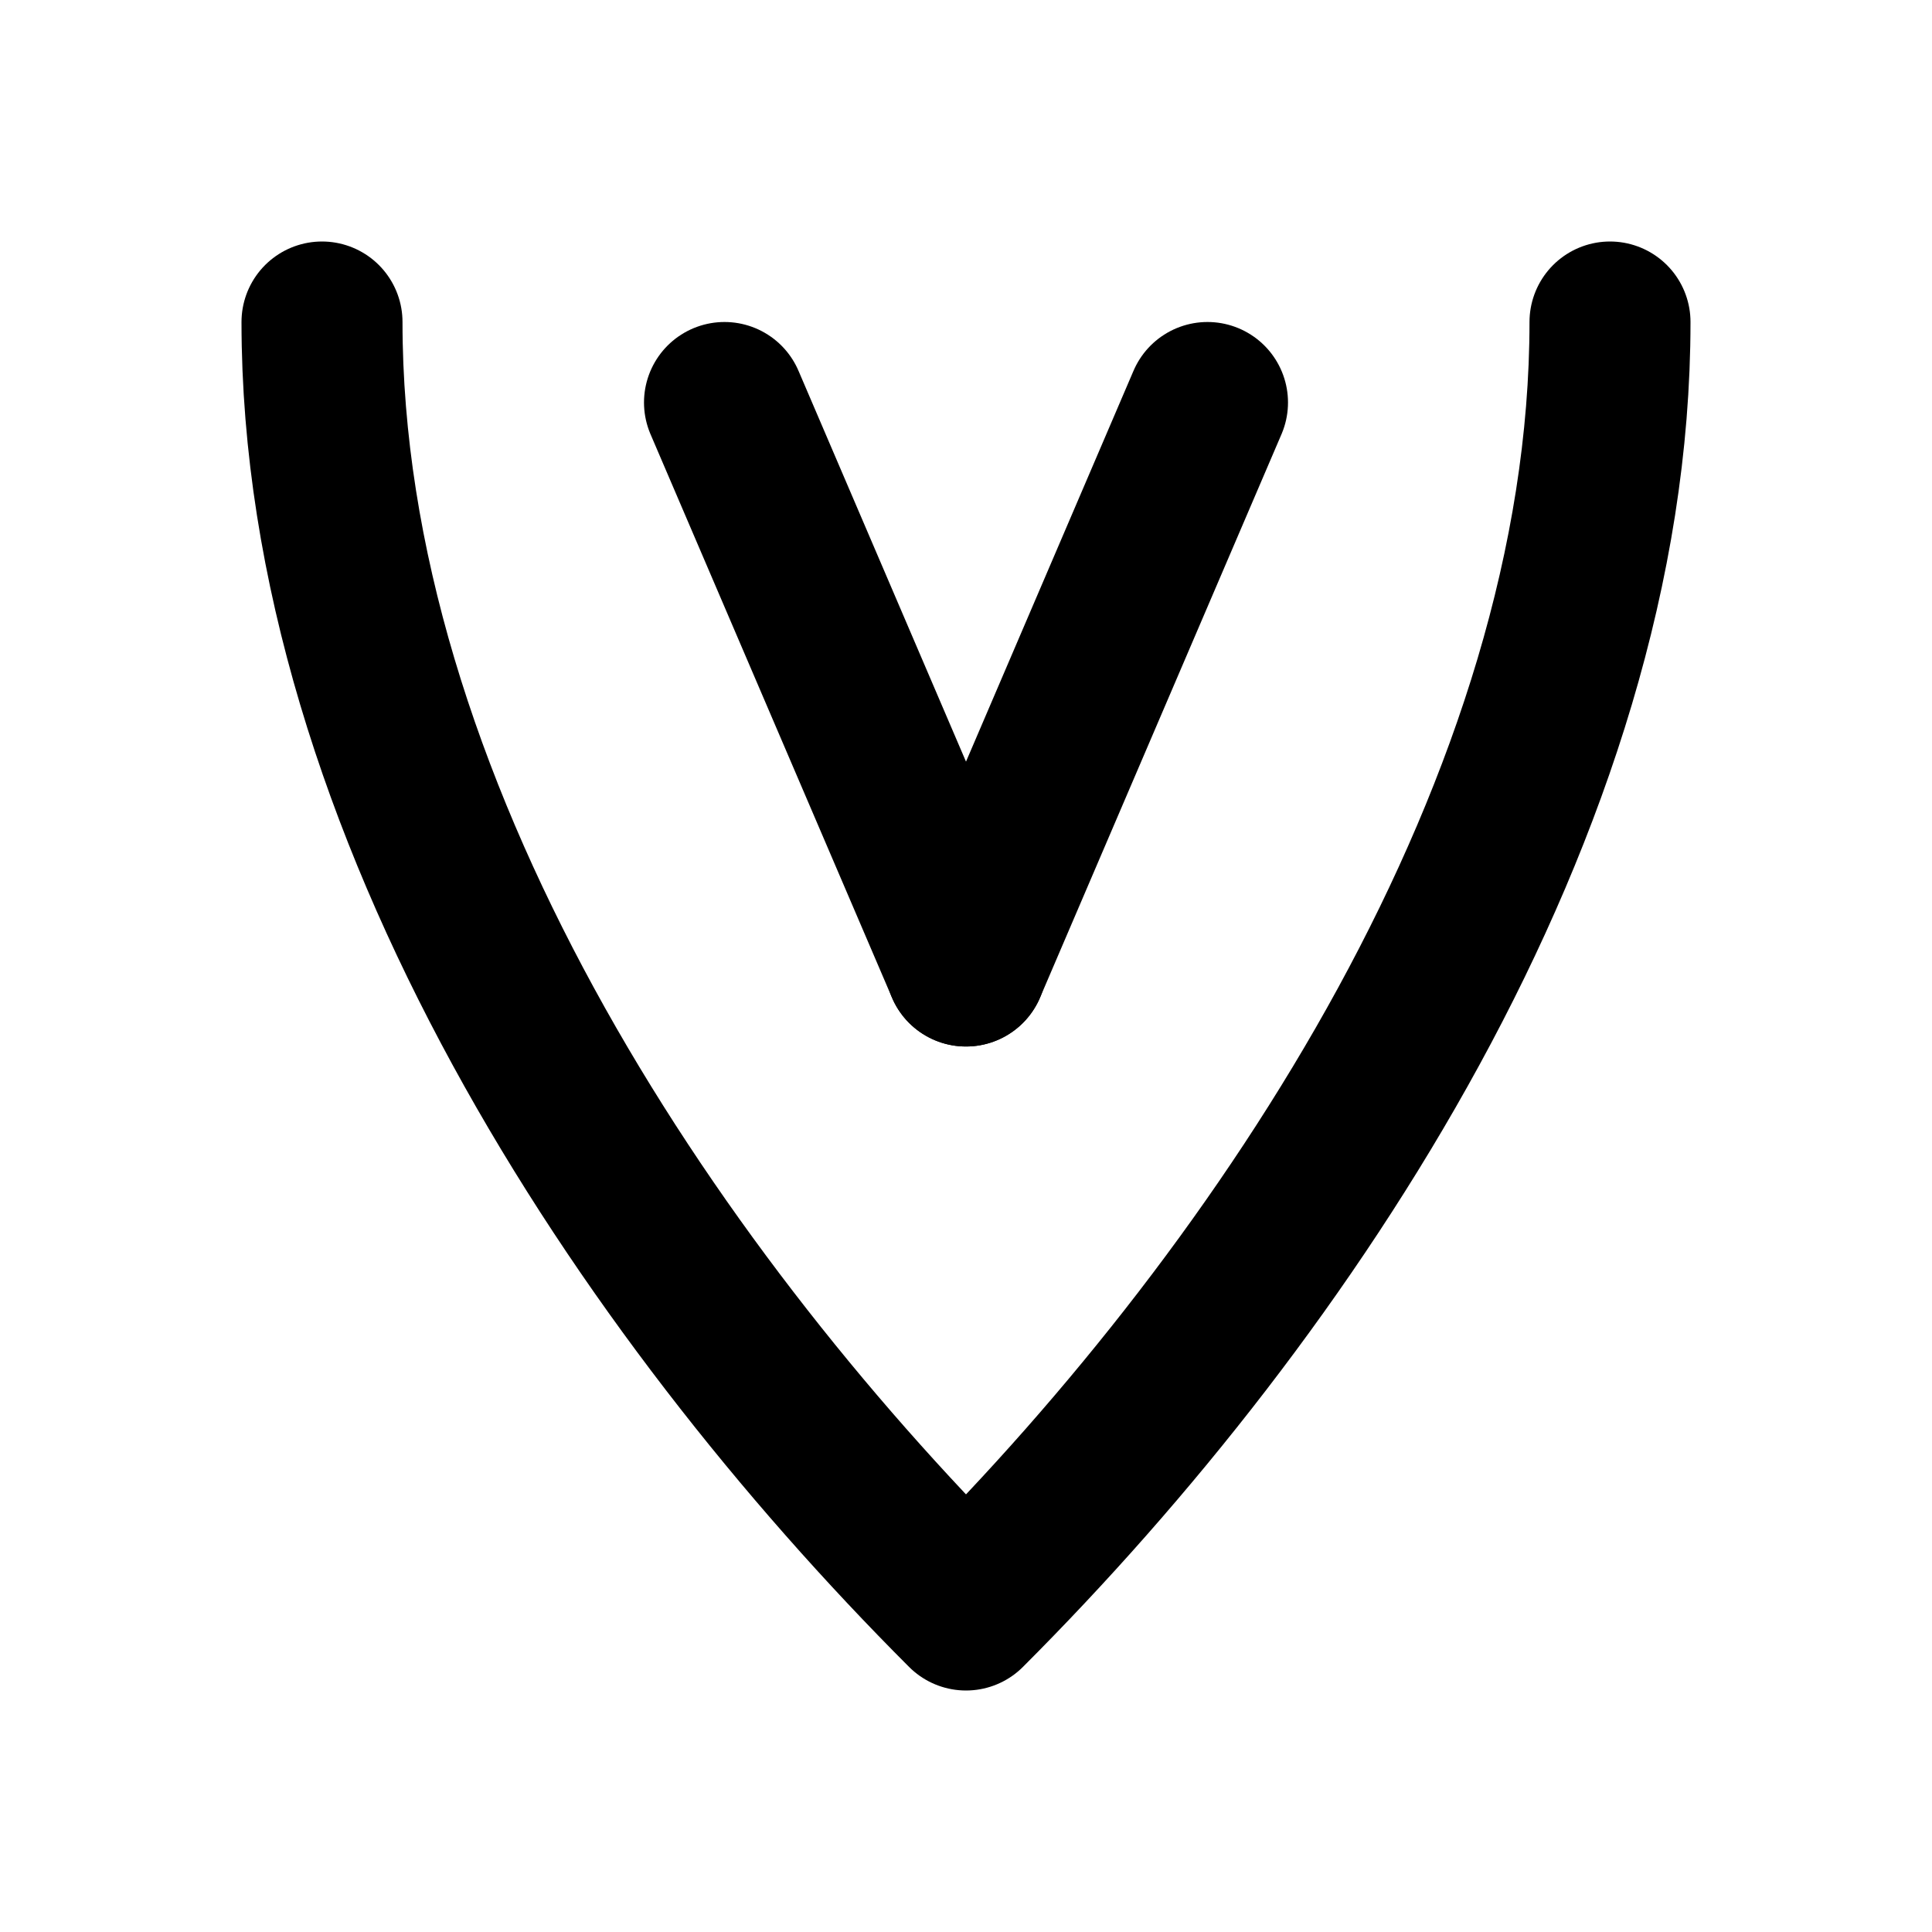
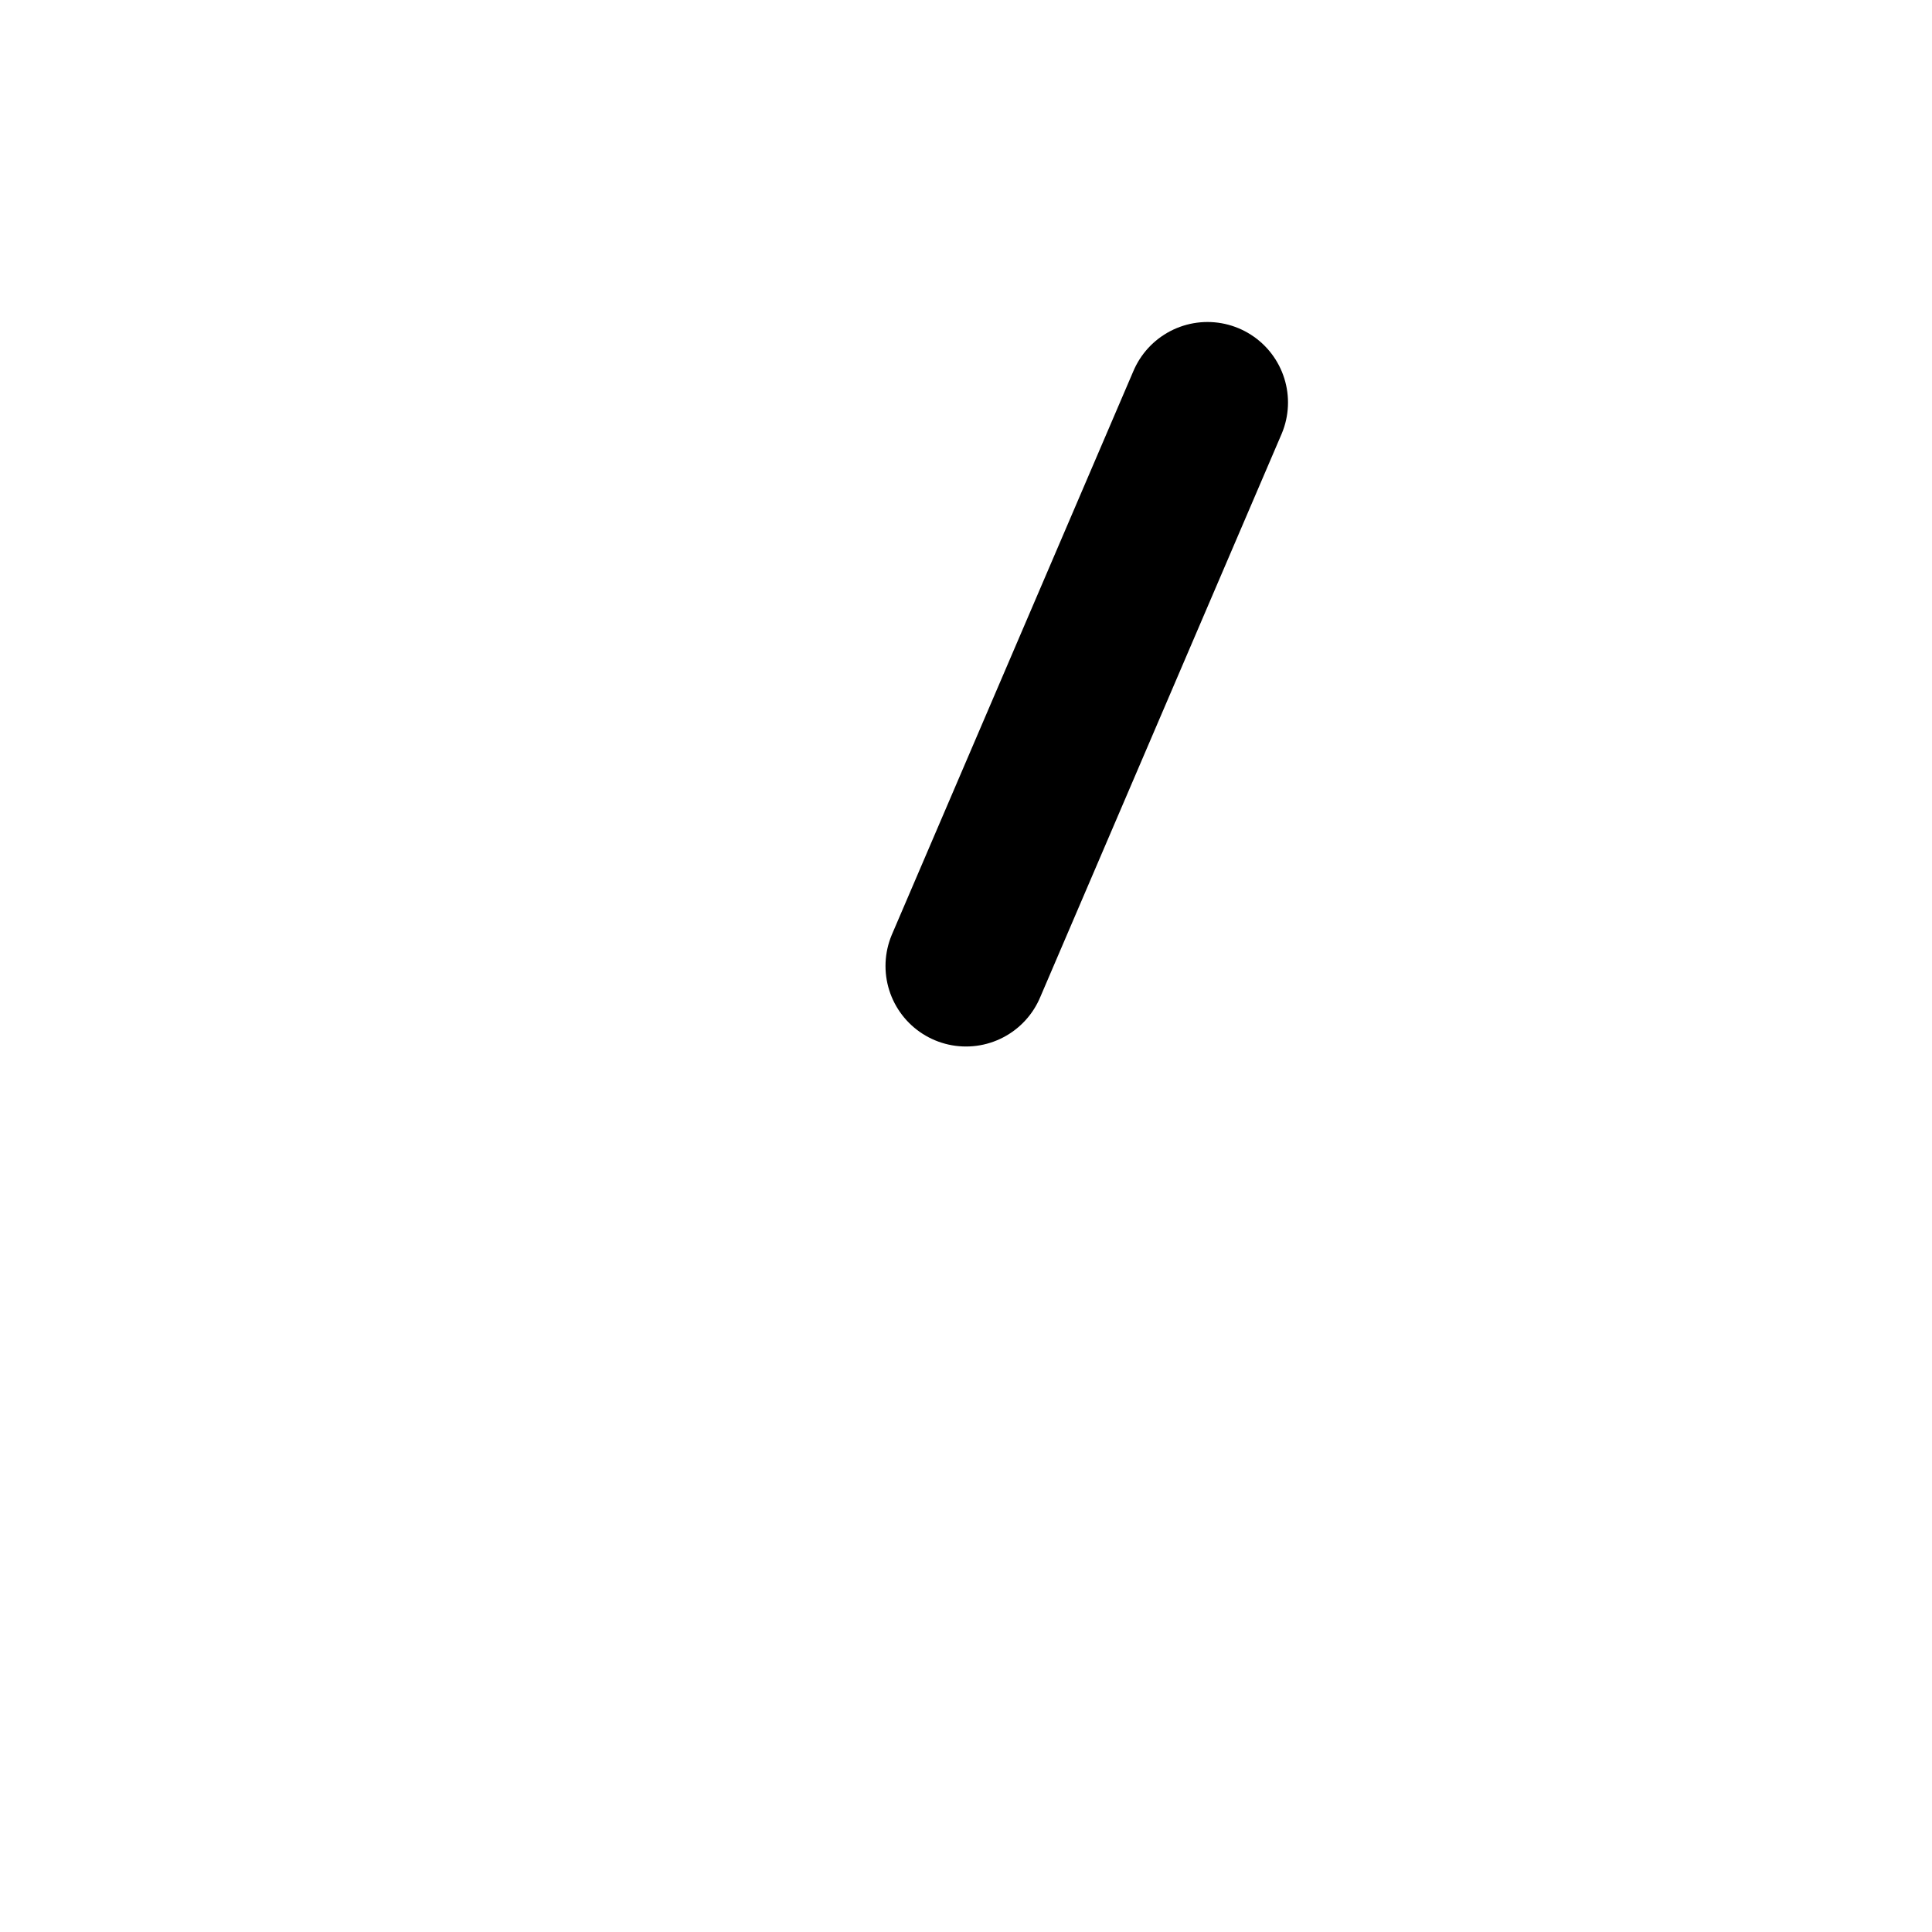
<svg xmlns="http://www.w3.org/2000/svg" width="24" height="24" fill="none" stroke="currentColor" stroke-width="2" stroke-linecap="round" stroke-linejoin="round" class="vegan-icon">
-   <path d="M4 4c0 6 4 12 8 16 4-4 8-10 8-16" />
-   <path d="M12 12L9 5h0" />
  <path d="M12 12l3-7" />
</svg>